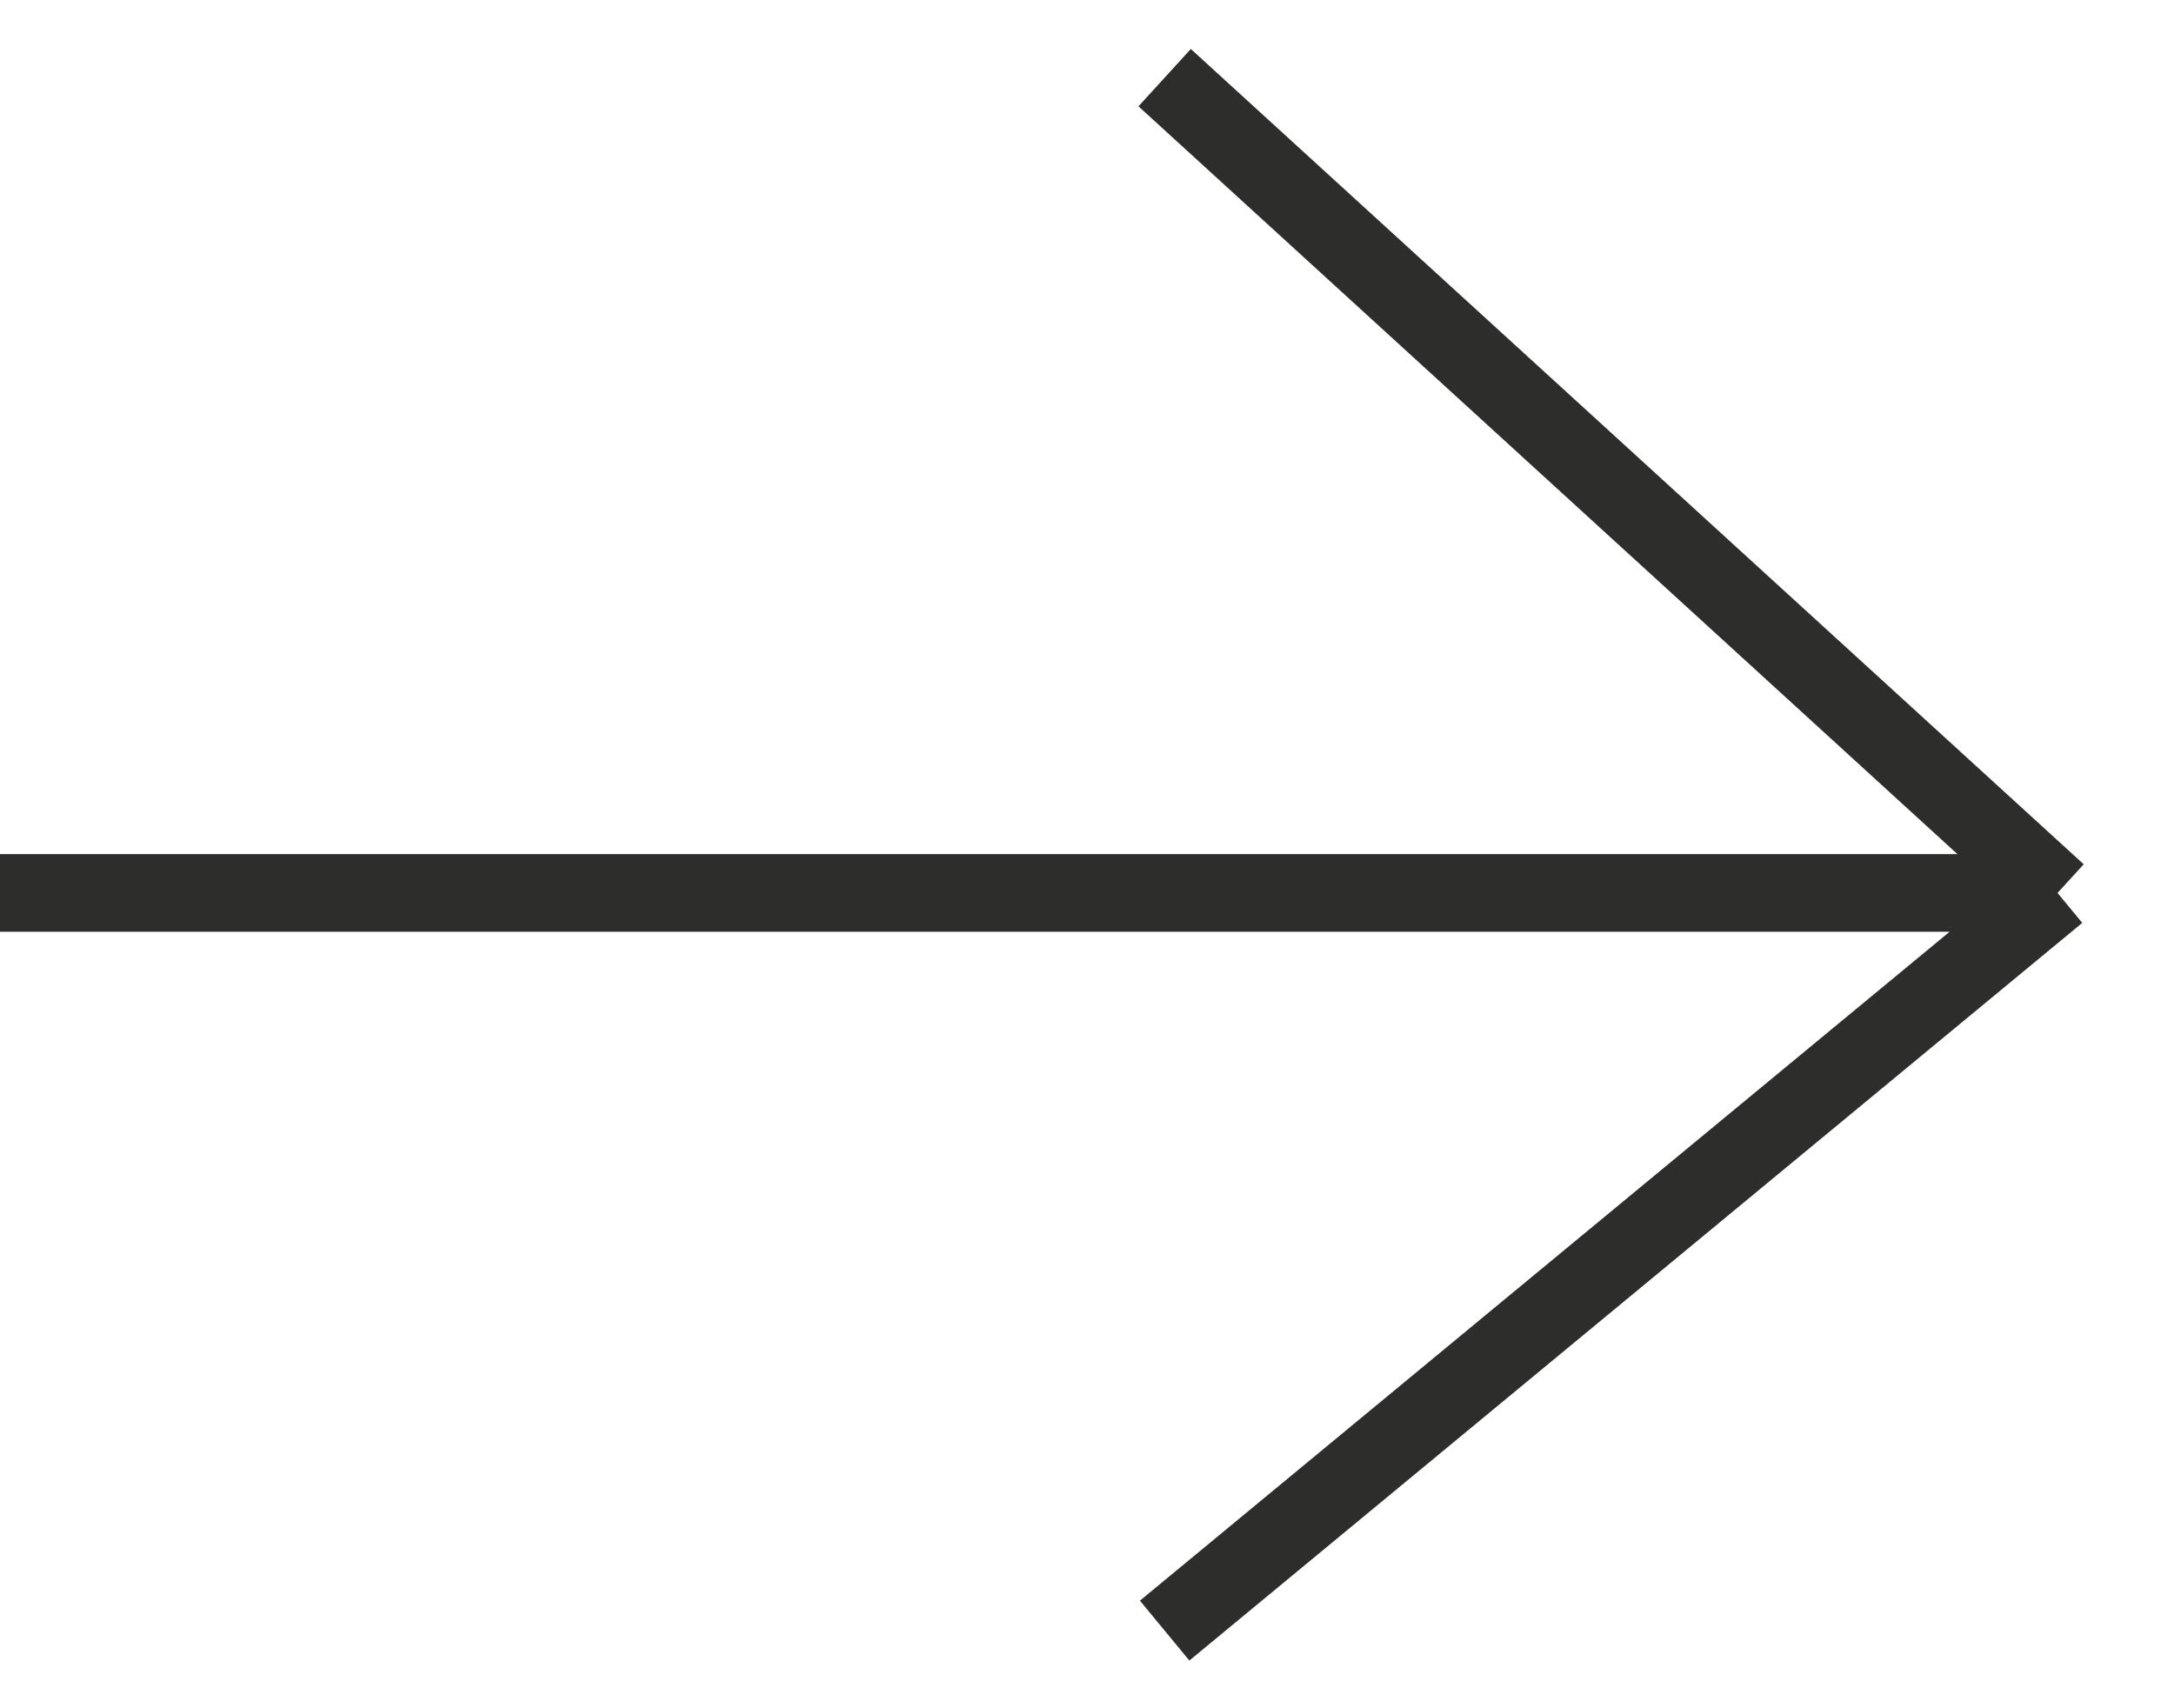
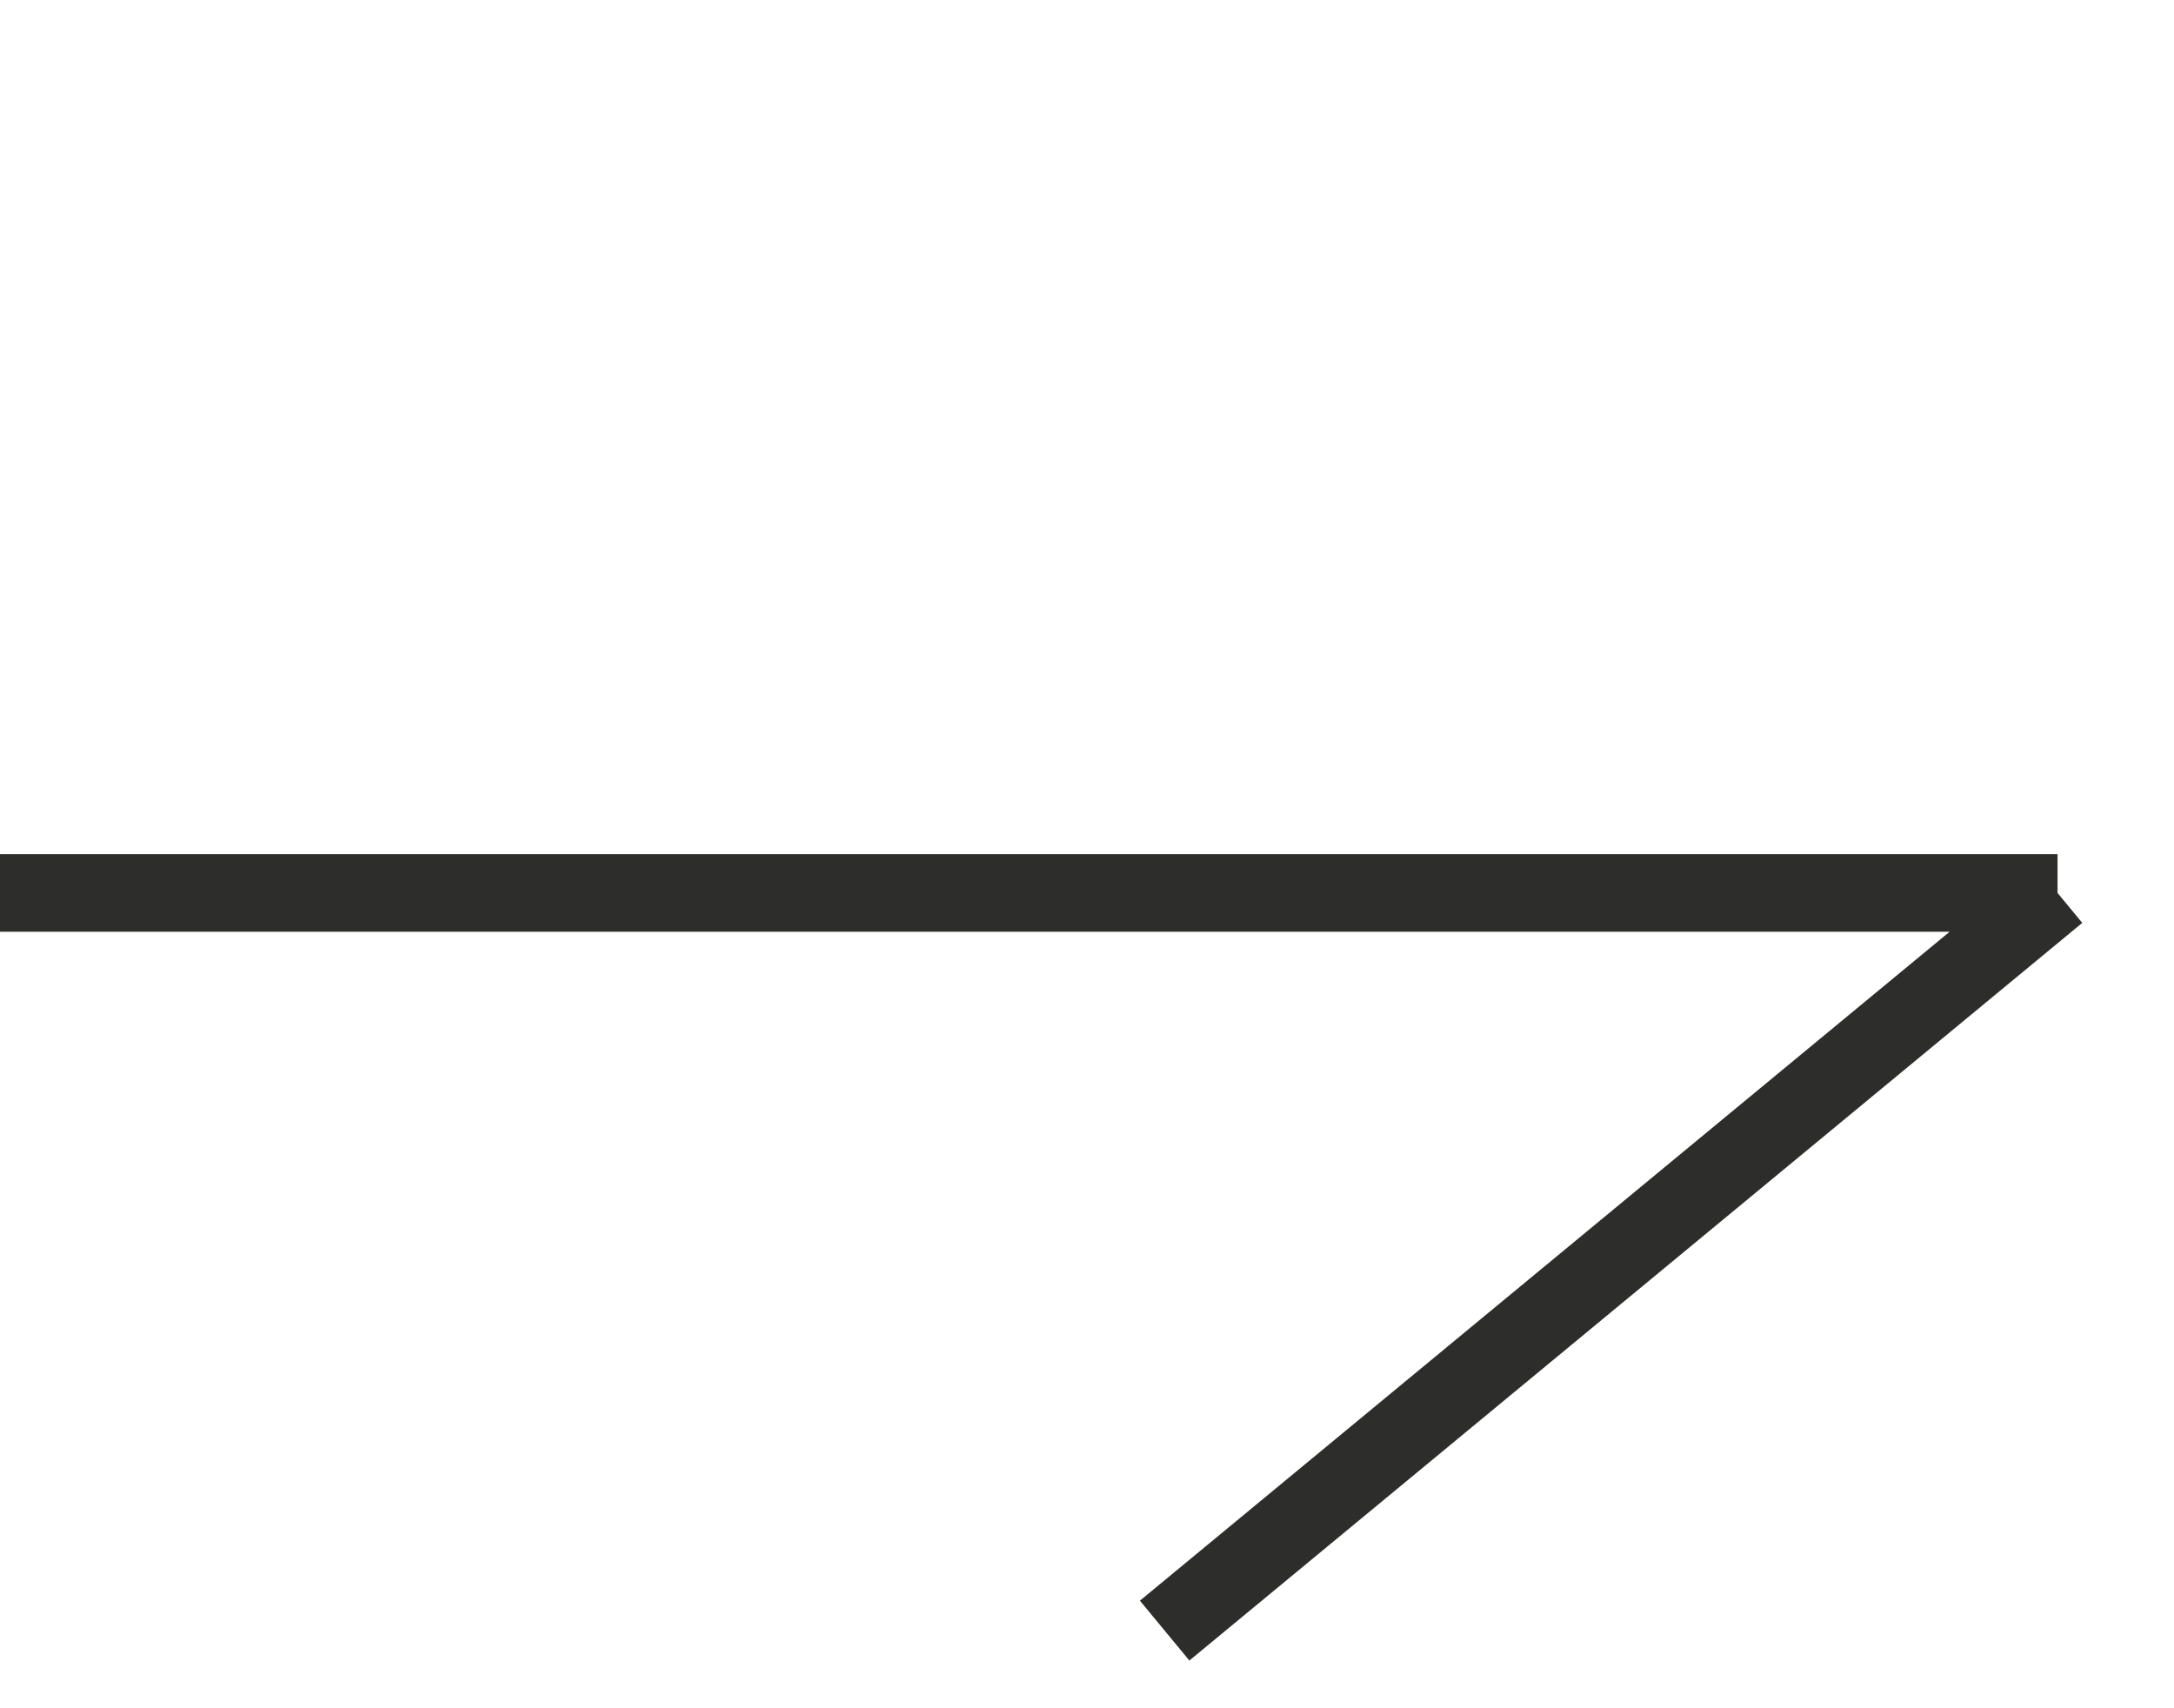
<svg xmlns="http://www.w3.org/2000/svg" fill="none" height="100%" overflow="visible" preserveAspectRatio="none" style="display: block;" viewBox="0 0 28 22" width="100%">
-   <path d="M0 11.5H26.5M26.5 11.5L15 1M26.5 11.5L15 21" id="Vector 967" stroke="#2D2D2B" />
+   <path d="M0 11.5H26.5M26.5 11.5M26.5 11.5L15 21" id="Vector 967" stroke="#2D2D2B" />
</svg>